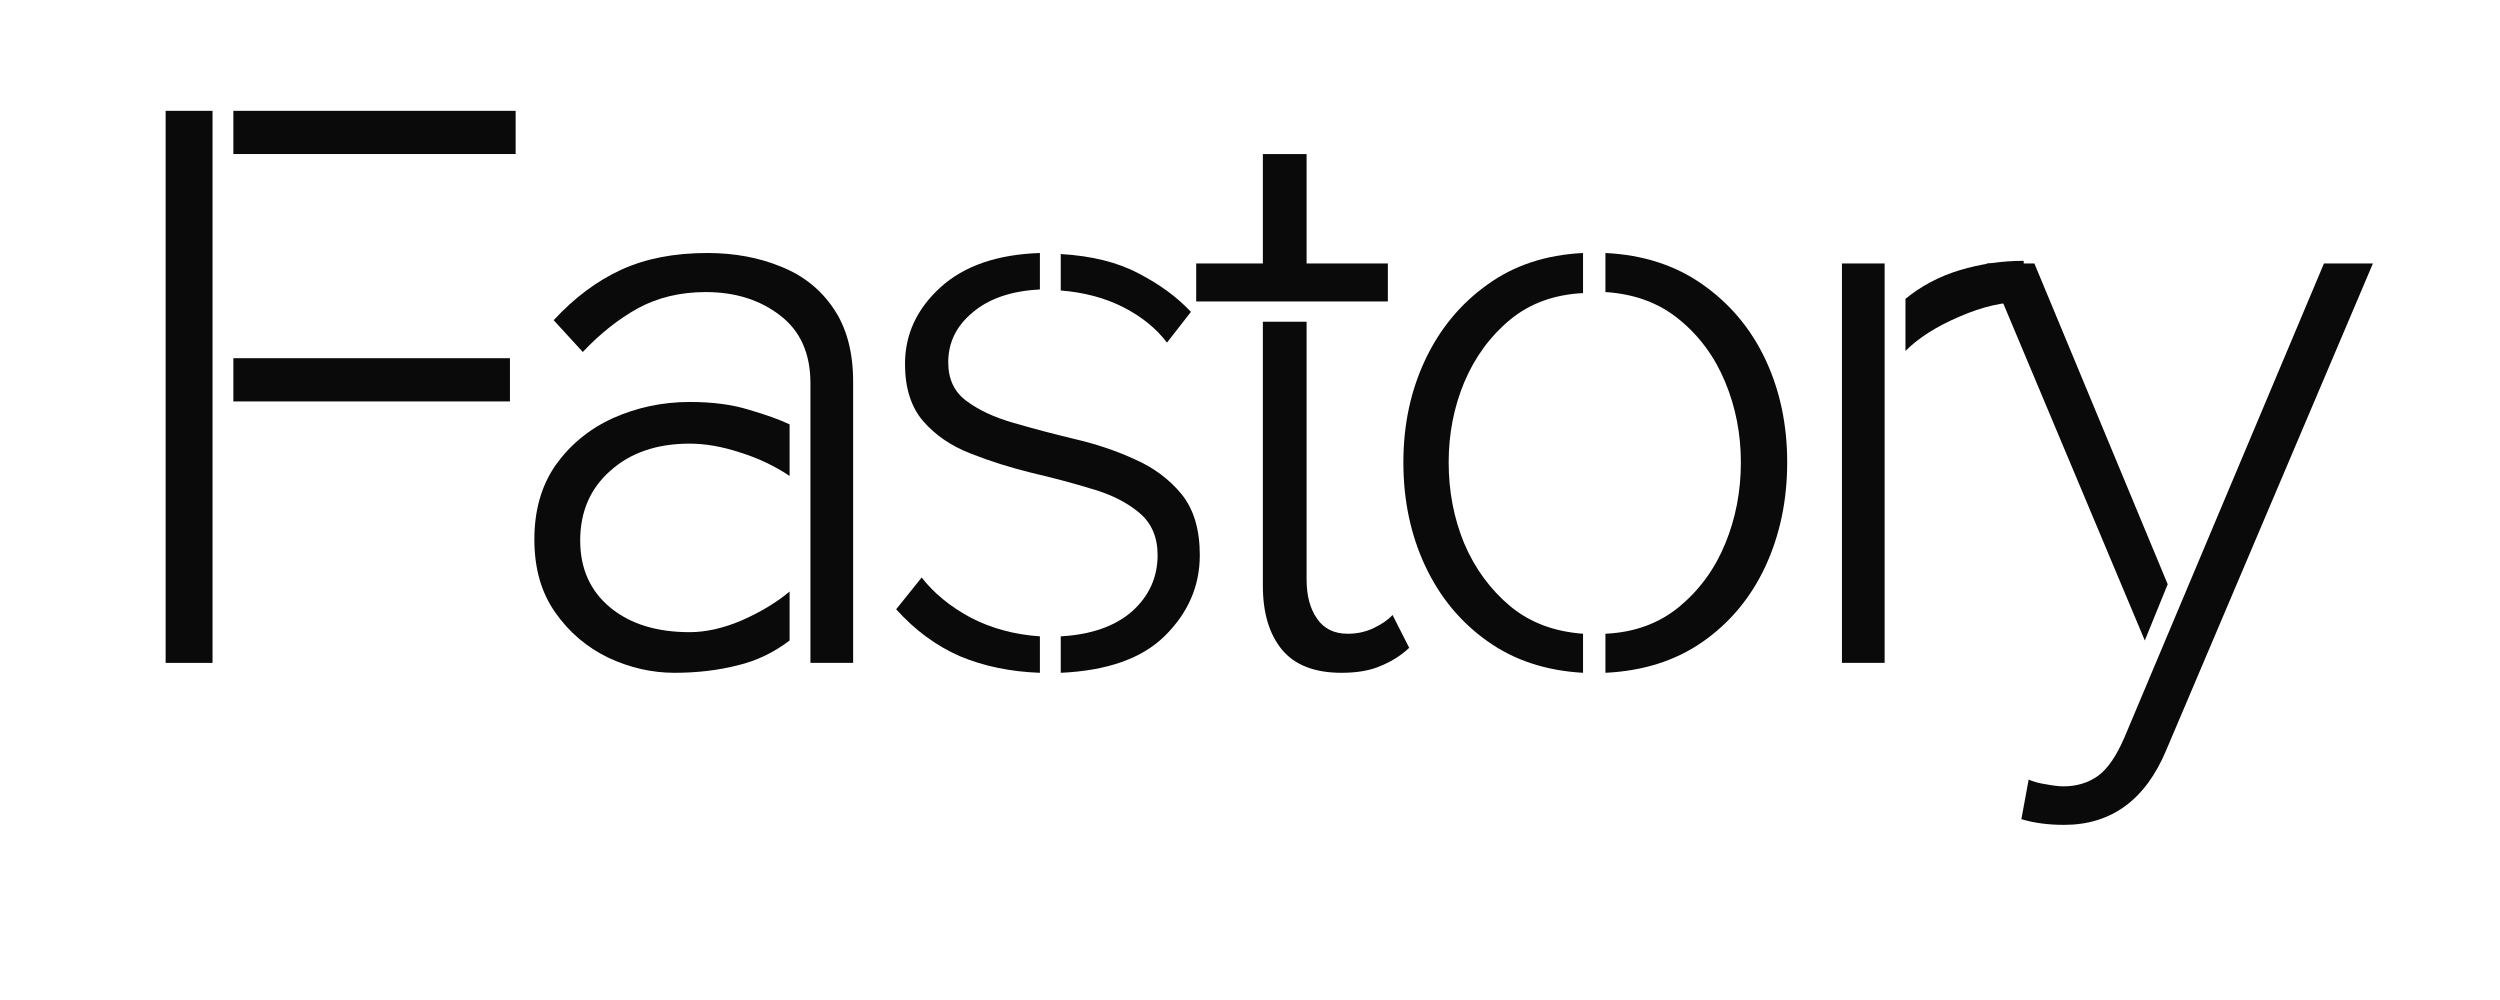
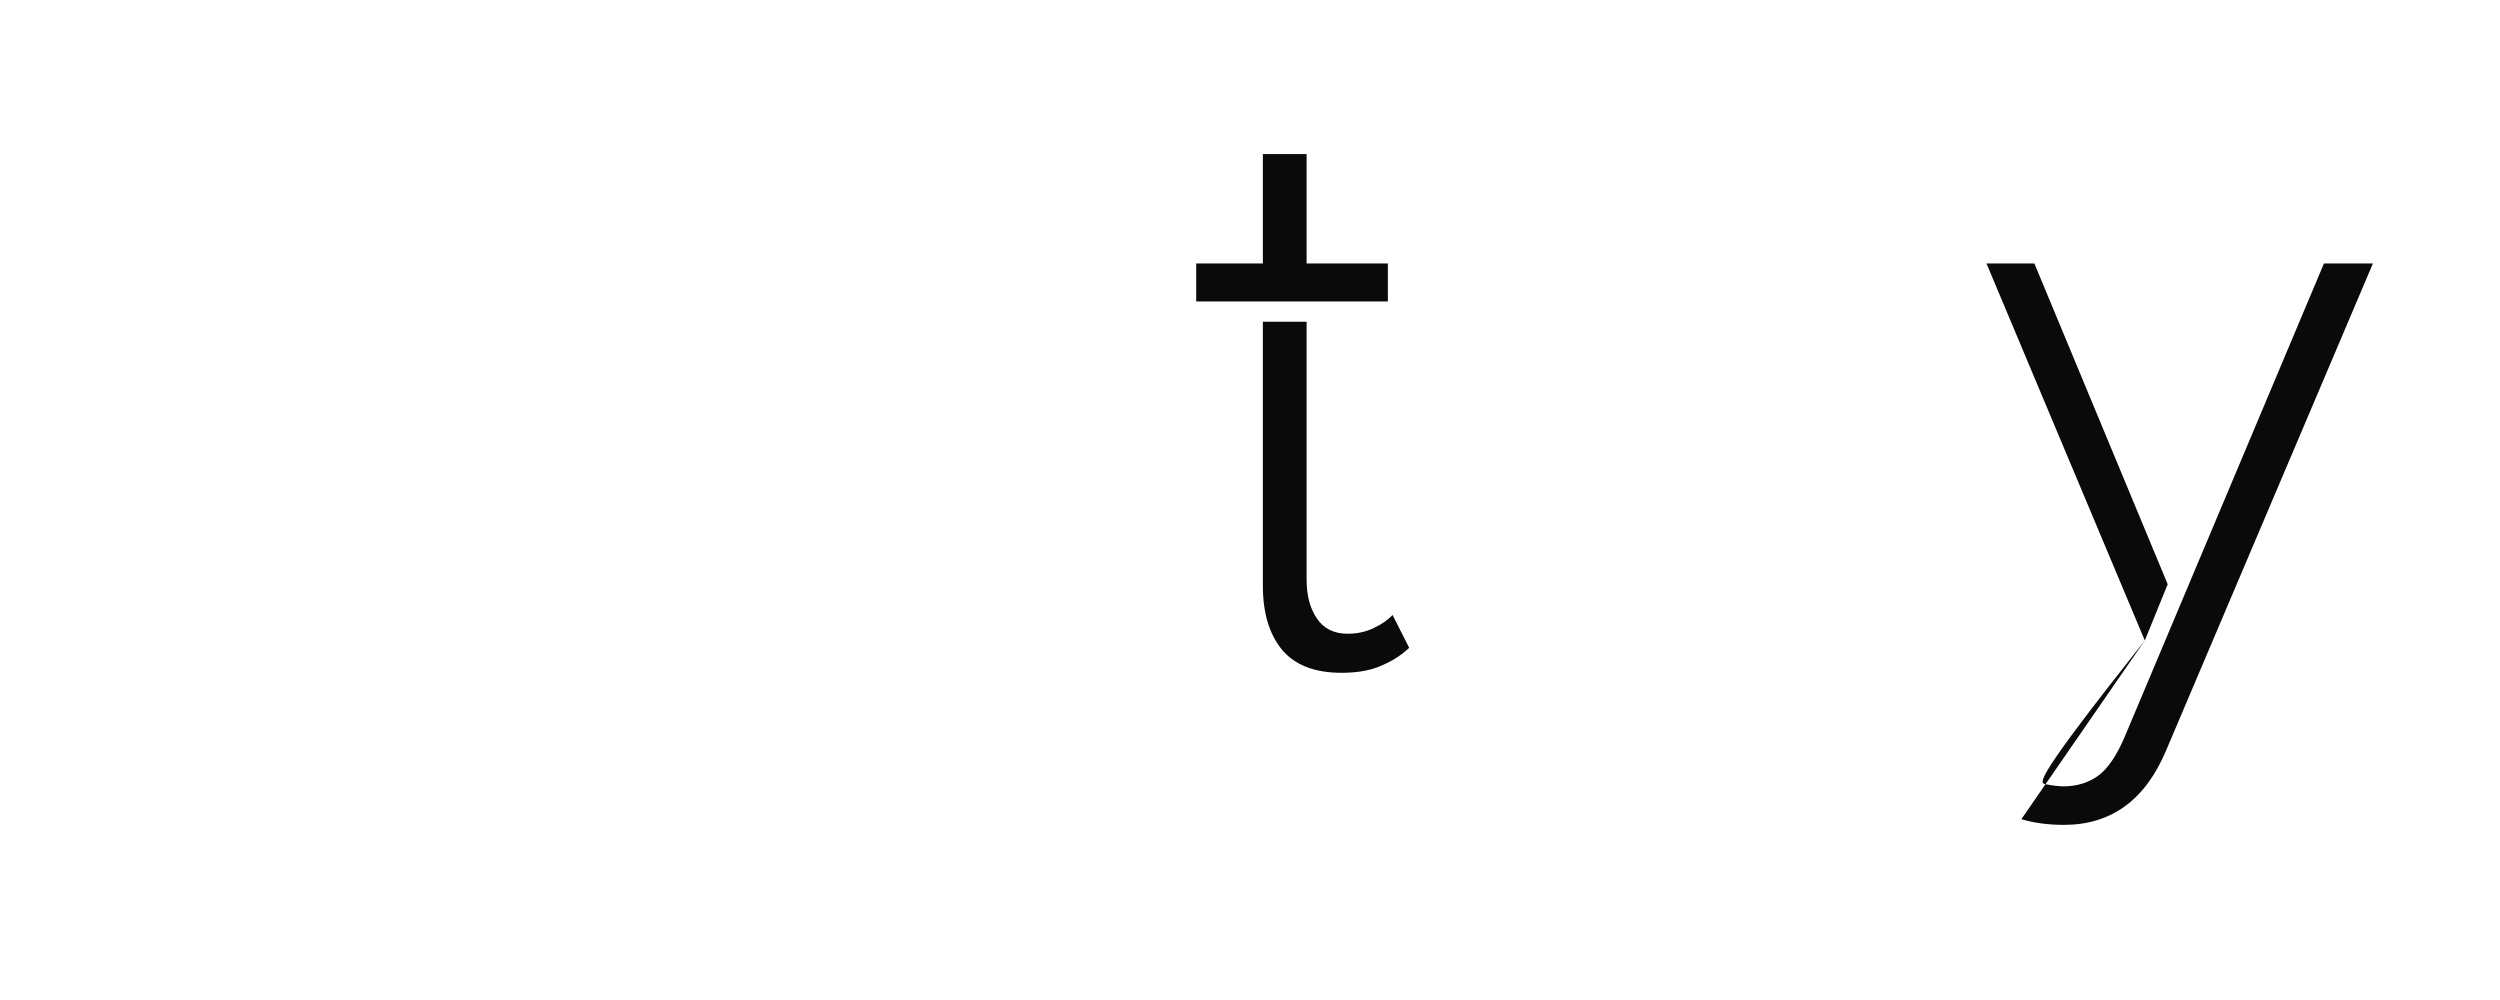
<svg xmlns="http://www.w3.org/2000/svg" width="100" zoomAndPan="magnify" viewBox="0 0 75 30" height="40" preserveAspectRatio="xMidYMid meet" version="1.0">
  <defs>
    <g />
    <clipPath id="03de74334f">
      <rect x="0" width="71" y="0" height="26" />
    </clipPath>
  </defs>
  <g transform="matrix(1, 0, 0, 1, 2, 1)">
    <g clip-path="url(#03de74334f)">
      <g fill="#0a0a0a" fill-opacity="1">
        <g transform="translate(0.907, 18.887)">
          <g>
-             <path d="M 3.469 -16.562 L 3.469 0 L 2.062 0 L 2.062 -16.562 Z M 12.562 -16.562 L 12.562 -15.266 L 4.094 -15.266 L 4.094 -16.562 Z M 12.391 -9.141 L 12.391 -7.844 L 4.094 -7.844 L 4.094 -9.141 Z M 12.391 -9.141 " />
-           </g>
+             </g>
        </g>
      </g>
      <g fill="#0a0a0a" fill-opacity="1">
        <g transform="translate(12.672, 18.887)">
          <g>
-             <path d="M 9.641 -8.391 C 9.641 -9.285 9.336 -9.961 8.734 -10.422 C 8.129 -10.891 7.383 -11.125 6.5 -11.125 C 5.738 -11.125 5.062 -10.961 4.469 -10.641 C 3.883 -10.316 3.332 -9.879 2.812 -9.328 L 1.938 -10.281 C 2.562 -10.957 3.238 -11.461 3.969 -11.797 C 4.695 -12.129 5.555 -12.297 6.547 -12.297 C 7.359 -12.297 8.094 -12.16 8.75 -11.891 C 9.414 -11.629 9.941 -11.211 10.328 -10.641 C 10.723 -10.066 10.922 -9.332 10.922 -8.438 L 10.922 0 L 9.641 0 Z M 6.016 -0.922 C 6.504 -0.922 7.031 -1.039 7.594 -1.281 C 8.156 -1.531 8.629 -1.816 9.016 -2.141 L 9.016 -0.672 C 8.535 -0.305 8.008 -0.055 7.438 0.078 C 6.863 0.223 6.238 0.297 5.562 0.297 C 4.883 0.297 4.223 0.145 3.578 -0.156 C 2.93 -0.469 2.398 -0.922 1.984 -1.516 C 1.566 -2.109 1.359 -2.836 1.359 -3.703 C 1.359 -4.578 1.57 -5.32 2 -5.938 C 2.438 -6.551 3.008 -7.02 3.719 -7.344 C 4.438 -7.664 5.203 -7.828 6.016 -7.828 C 6.703 -7.828 7.297 -7.75 7.797 -7.594 C 8.305 -7.445 8.711 -7.301 9.016 -7.156 L 9.016 -5.609 C 8.566 -5.91 8.07 -6.145 7.531 -6.312 C 7 -6.488 6.492 -6.578 6.016 -6.578 C 5.035 -6.578 4.242 -6.305 3.641 -5.766 C 3.035 -5.234 2.734 -4.535 2.734 -3.672 C 2.734 -2.828 3.035 -2.156 3.641 -1.656 C 4.242 -1.164 5.035 -0.922 6.016 -0.922 Z M 6.016 -0.922 " />
-           </g>
+             </g>
        </g>
      </g>
      <g fill="#0a0a0a" fill-opacity="1">
        <g transform="translate(23.916, 18.887)">
          <g>
-             <path d="M 10.078 -3.234 C 10.078 -2.305 9.727 -1.5 9.031 -0.812 C 8.344 -0.133 7.301 0.234 5.906 0.297 L 5.906 -0.797 C 6.82 -0.848 7.535 -1.098 8.047 -1.547 C 8.555 -2.004 8.812 -2.566 8.812 -3.234 C 8.812 -3.773 8.629 -4.195 8.266 -4.5 C 7.898 -4.812 7.426 -5.051 6.844 -5.219 C 6.27 -5.395 5.664 -5.555 5.031 -5.703 C 4.395 -5.859 3.785 -6.051 3.203 -6.281 C 2.617 -6.508 2.145 -6.832 1.781 -7.25 C 1.414 -7.676 1.234 -8.25 1.234 -8.969 C 1.234 -9.852 1.586 -10.617 2.297 -11.266 C 3.004 -11.91 4 -12.254 5.281 -12.297 L 5.281 -11.203 C 4.426 -11.16 3.754 -10.93 3.266 -10.516 C 2.773 -10.109 2.531 -9.609 2.531 -9.016 C 2.531 -8.516 2.711 -8.129 3.078 -7.859 C 3.441 -7.586 3.91 -7.367 4.484 -7.203 C 5.055 -7.035 5.664 -6.875 6.312 -6.719 C 6.957 -6.57 7.562 -6.367 8.125 -6.109 C 8.695 -5.859 9.164 -5.508 9.531 -5.062 C 9.895 -4.613 10.078 -4.004 10.078 -3.234 Z M 9.094 -9.609 C 8.77 -10.035 8.332 -10.391 7.781 -10.672 C 7.227 -10.953 6.602 -11.117 5.906 -11.172 L 5.906 -12.266 C 6.832 -12.211 7.609 -12.02 8.234 -11.688 C 8.867 -11.363 9.395 -10.977 9.812 -10.531 Z M 1.734 -2.562 C 2.098 -2.094 2.586 -1.691 3.203 -1.359 C 3.828 -1.035 4.52 -0.848 5.281 -0.797 L 5.281 0.297 C 4.395 0.266 3.594 0.098 2.875 -0.203 C 2.164 -0.516 1.531 -0.984 0.969 -1.609 Z M 1.734 -2.562 " />
-           </g>
+             </g>
        </g>
      </g>
      <g fill="#0a0a0a" fill-opacity="1">
        <g transform="translate(33.62, 18.887)">
          <g>
            <path d="M 2.266 -11.984 L 2.266 -15.266 L 3.578 -15.266 L 3.578 -11.984 L 6.016 -11.984 L 6.016 -10.844 L 0.266 -10.844 L 0.266 -11.984 Z M 4.625 0.297 C 3.82 0.297 3.227 0.066 2.844 -0.391 C 2.457 -0.859 2.266 -1.5 2.266 -2.312 L 2.266 -10.234 L 3.578 -10.234 L 3.578 -2.5 C 3.578 -2.02 3.68 -1.629 3.891 -1.328 C 4.098 -1.023 4.406 -0.875 4.812 -0.875 C 5.094 -0.875 5.352 -0.93 5.594 -1.047 C 5.832 -1.16 6.02 -1.289 6.156 -1.438 L 6.656 -0.453 C 6.426 -0.234 6.148 -0.055 5.828 0.078 C 5.516 0.223 5.113 0.297 4.625 0.297 Z M 4.625 0.297 " />
          </g>
        </g>
      </g>
      <g fill="#0a0a0a" fill-opacity="1">
        <g transform="translate(38.757, 18.887)">
          <g>
-             <path d="M 1.344 -6.016 C 1.344 -7.141 1.562 -8.164 2 -9.094 C 2.438 -10.02 3.055 -10.77 3.859 -11.344 C 4.66 -11.926 5.617 -12.242 6.734 -12.297 L 6.734 -11.094 C 5.867 -11.051 5.141 -10.785 4.547 -10.297 C 3.953 -9.805 3.492 -9.18 3.172 -8.422 C 2.859 -7.672 2.703 -6.867 2.703 -6.016 C 2.703 -5.148 2.859 -4.336 3.172 -3.578 C 3.492 -2.828 3.953 -2.203 4.547 -1.703 C 5.141 -1.211 5.867 -0.938 6.734 -0.875 L 6.734 0.297 C 5.617 0.234 4.66 -0.082 3.859 -0.656 C 3.055 -1.227 2.438 -1.977 2 -2.906 C 1.562 -3.844 1.344 -4.879 1.344 -6.016 Z M 12.859 -6.016 C 12.859 -4.879 12.641 -3.836 12.203 -2.891 C 11.766 -1.953 11.133 -1.195 10.312 -0.625 C 9.5 -0.062 8.531 0.242 7.406 0.297 L 7.406 -0.875 C 8.281 -0.914 9.02 -1.188 9.625 -1.688 C 10.227 -2.188 10.688 -2.816 11 -3.578 C 11.312 -4.336 11.469 -5.148 11.469 -6.016 C 11.469 -6.867 11.312 -7.672 11 -8.422 C 10.688 -9.18 10.227 -9.805 9.625 -10.297 C 9.02 -10.797 8.281 -11.07 7.406 -11.125 L 7.406 -12.297 C 8.531 -12.242 9.5 -11.93 10.312 -11.359 C 11.133 -10.785 11.766 -10.035 12.203 -9.109 C 12.641 -8.18 12.859 -7.148 12.859 -6.016 Z M 12.859 -6.016 " />
-           </g>
+             </g>
        </g>
      </g>
      <g fill="#0a0a0a" fill-opacity="1">
        <g transform="translate(51.242, 18.887)">
          <g>
-             <path d="M 7.469 -10.828 C 6.875 -10.836 6.234 -10.691 5.547 -10.391 C 4.859 -10.098 4.316 -9.754 3.922 -9.359 L 3.922 -10.922 C 4.391 -11.305 4.93 -11.594 5.547 -11.781 C 6.172 -11.969 6.812 -12.062 7.469 -12.062 Z M 3.297 -11.984 L 3.297 0 L 2.016 0 L 2.016 -11.984 Z M 3.297 -11.984 " />
-           </g>
+             </g>
        </g>
      </g>
      <g fill="#0a0a0a" fill-opacity="1">
        <g transform="translate(57.422, 18.887)">
          <g>
-             <path d="M 4.922 -0.672 L 0.172 -11.984 L 1.609 -11.984 L 5.609 -2.359 Z M 1.438 3.5 C 1.57 3.562 1.742 3.609 1.953 3.641 C 2.16 3.68 2.336 3.703 2.484 3.703 C 2.879 3.703 3.223 3.598 3.516 3.391 C 3.805 3.18 4.07 2.797 4.312 2.234 L 10.297 -11.984 L 11.766 -11.984 L 5.562 2.625 C 4.938 4.113 3.914 4.859 2.5 4.859 C 2.02 4.859 1.594 4.801 1.219 4.688 Z M 1.438 3.5 " />
+             <path d="M 4.922 -0.672 L 0.172 -11.984 L 1.609 -11.984 L 5.609 -2.359 Z C 1.57 3.562 1.742 3.609 1.953 3.641 C 2.16 3.68 2.336 3.703 2.484 3.703 C 2.879 3.703 3.223 3.598 3.516 3.391 C 3.805 3.18 4.07 2.797 4.312 2.234 L 10.297 -11.984 L 11.766 -11.984 L 5.562 2.625 C 4.938 4.113 3.914 4.859 2.5 4.859 C 2.02 4.859 1.594 4.801 1.219 4.688 Z M 1.438 3.5 " />
          </g>
        </g>
      </g>
    </g>
  </g>
</svg>